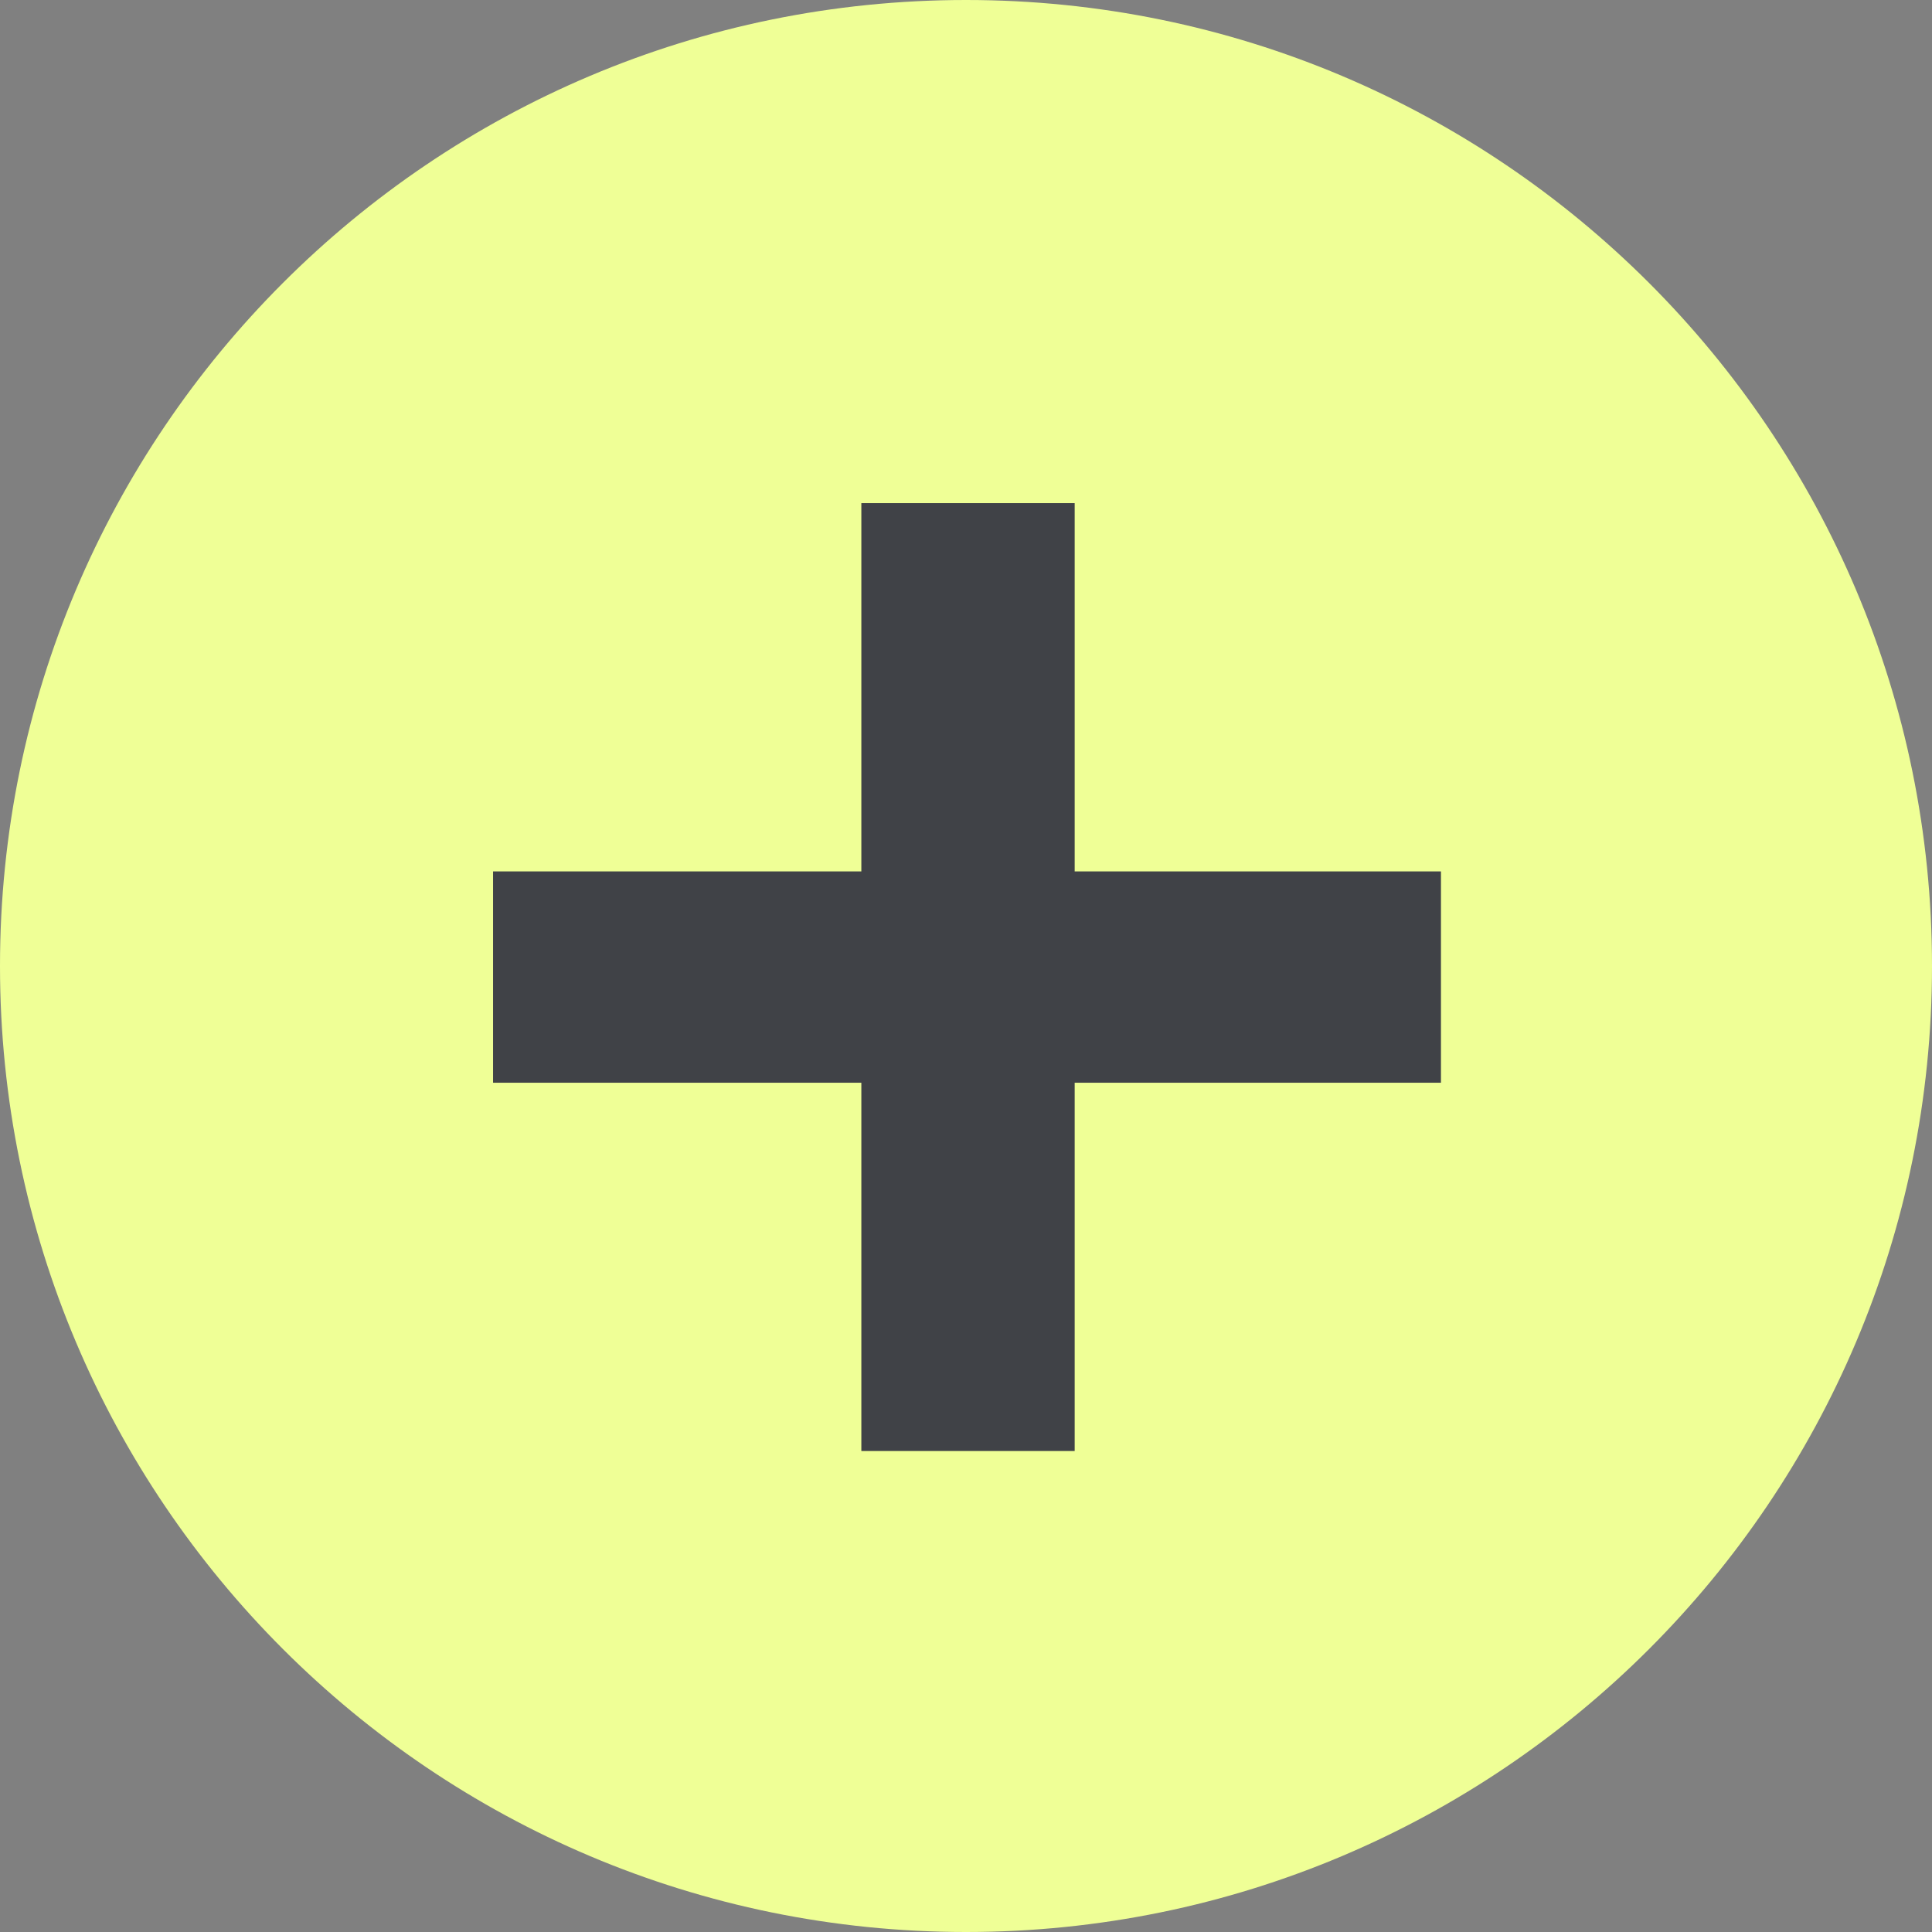
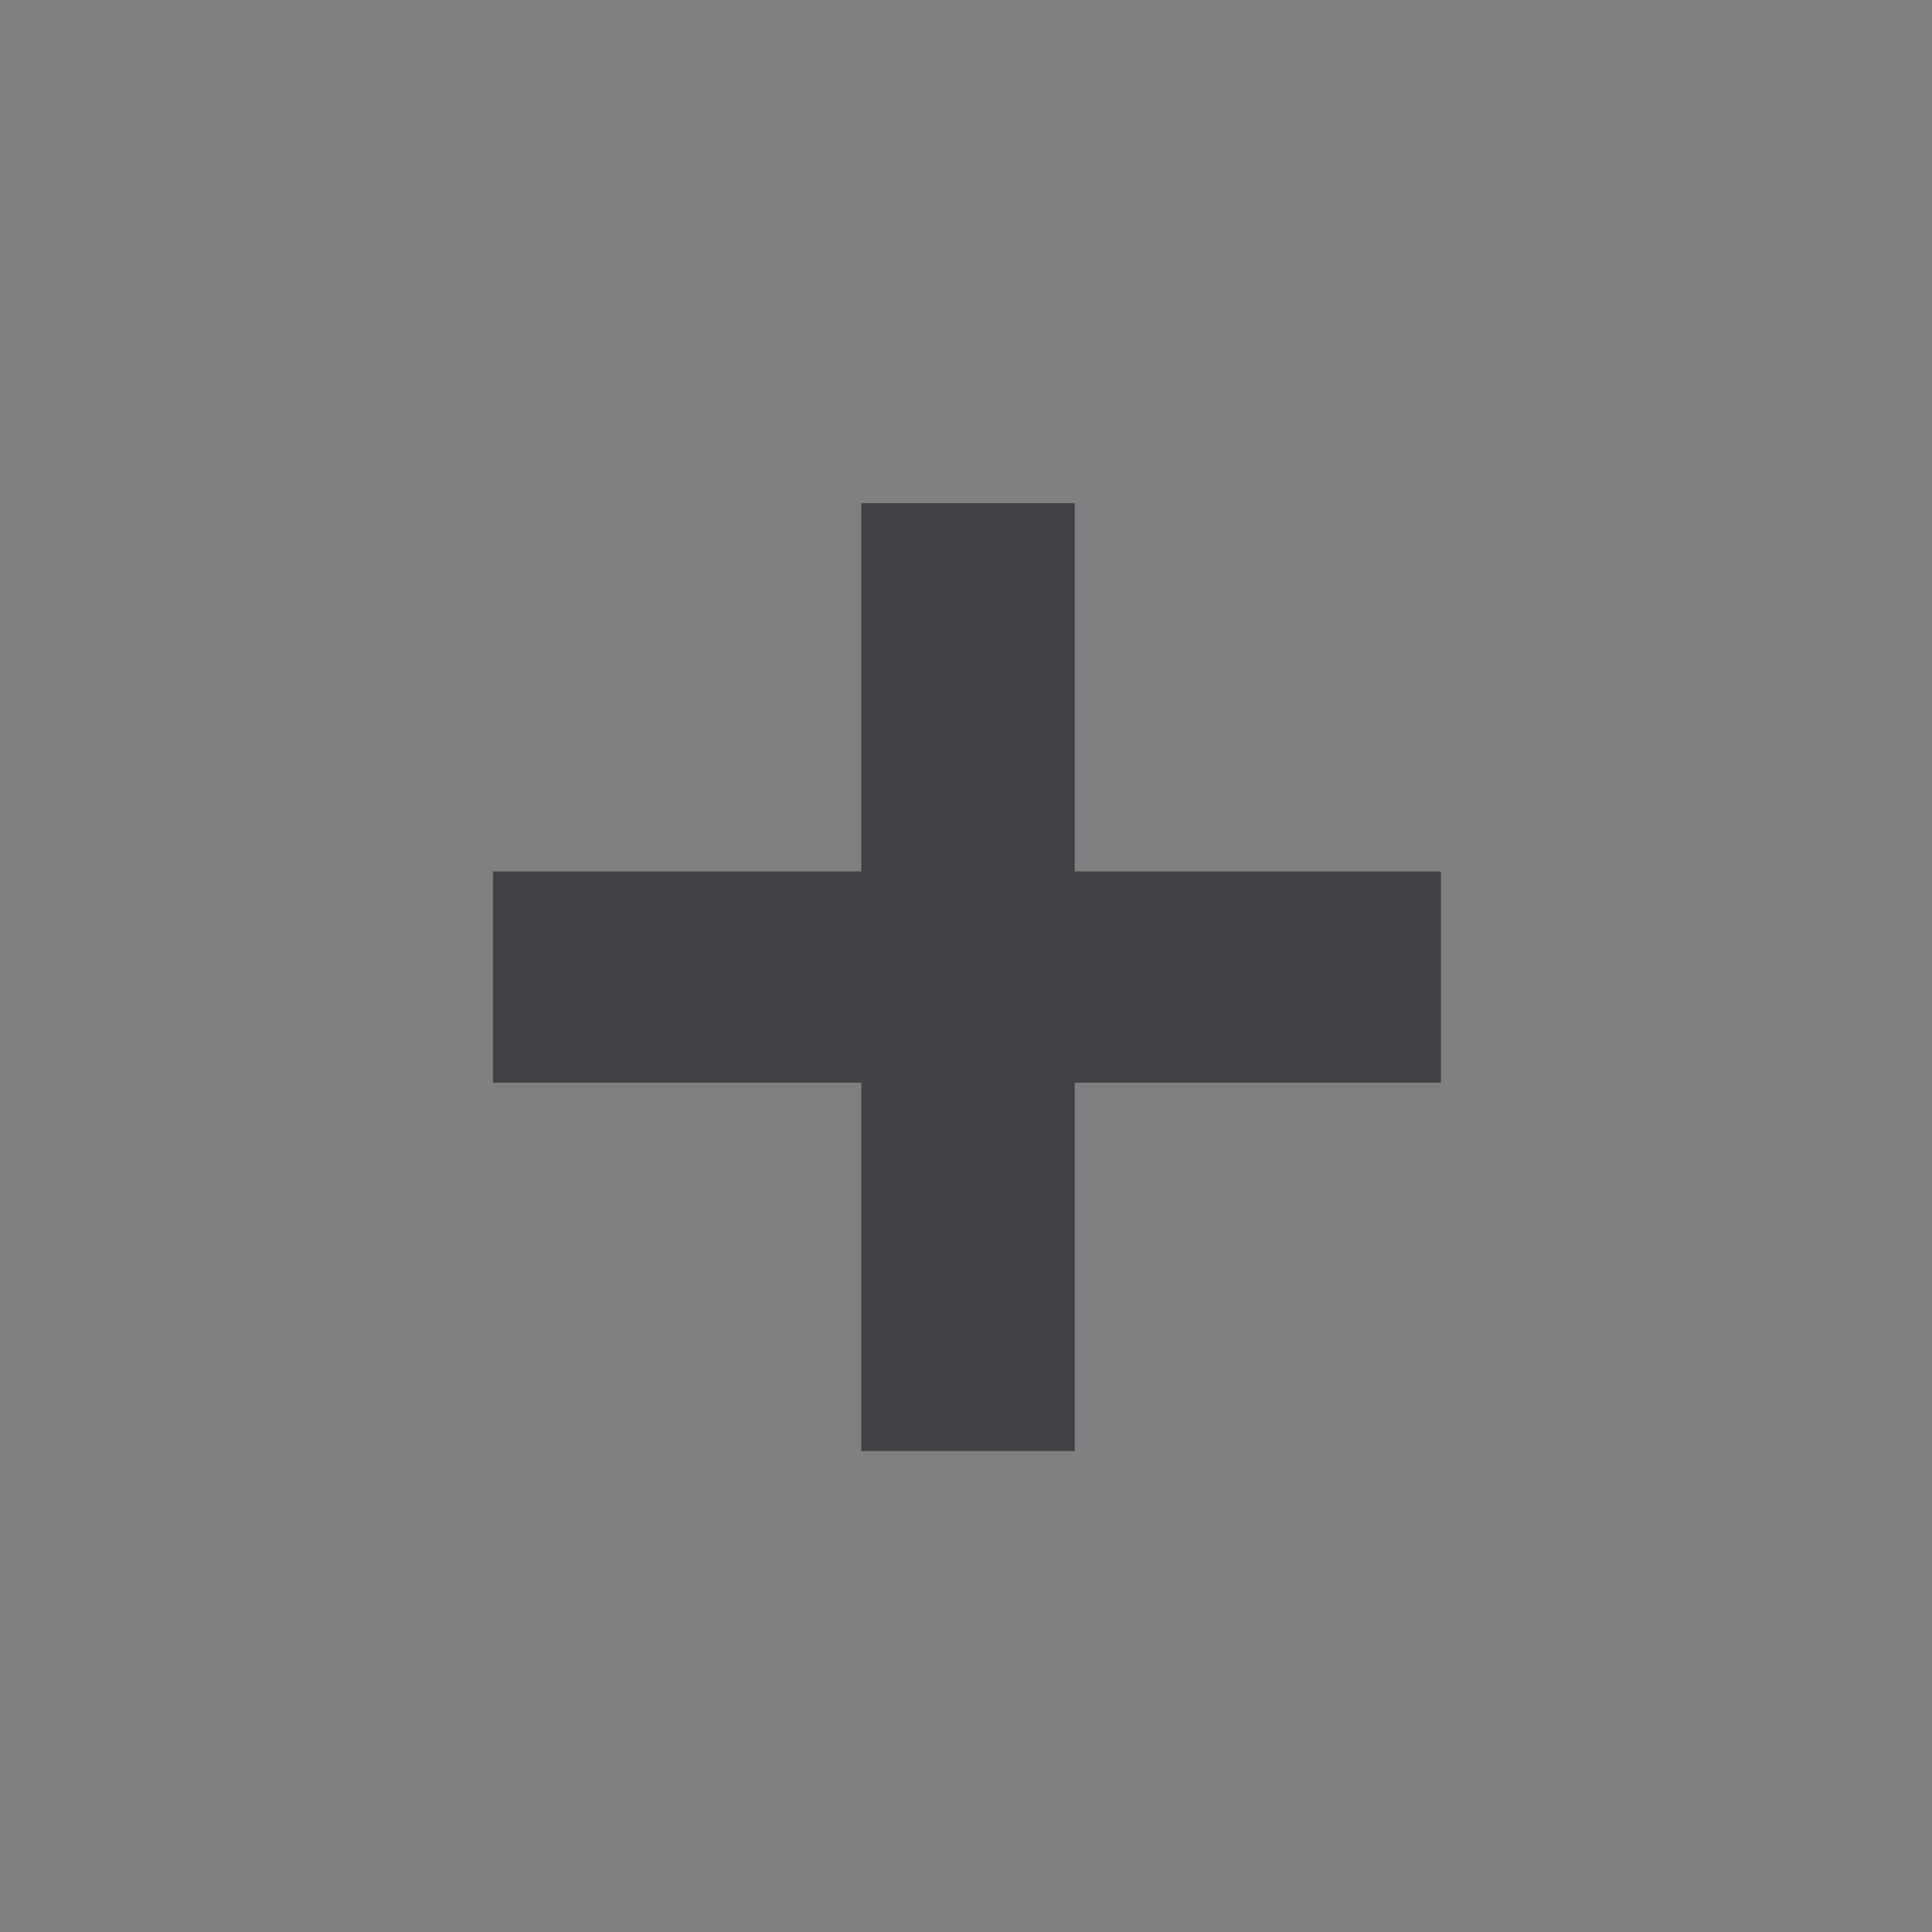
<svg xmlns="http://www.w3.org/2000/svg" width="48" height="48" viewBox="0 0 48 48" fill="none">
  <rect x="0" y="0" width="48" height="48" fill="#808080" stroke="none" />
-   <path d="M24 48C37.255 48 48 37.255 48 24C48 10.745 37.255 0 24 0C10.745 0 0 10.745 0 24C0 37.255 10.745 48 24 48Z" fill="#EFFF96" />
  <path d="M26.7 36.05H21.4V26.9H12.25V21.65H21.4V12.5H26.7V21.65H35.8V26.9H26.7V36.05Z" fill="#404247" />
</svg>